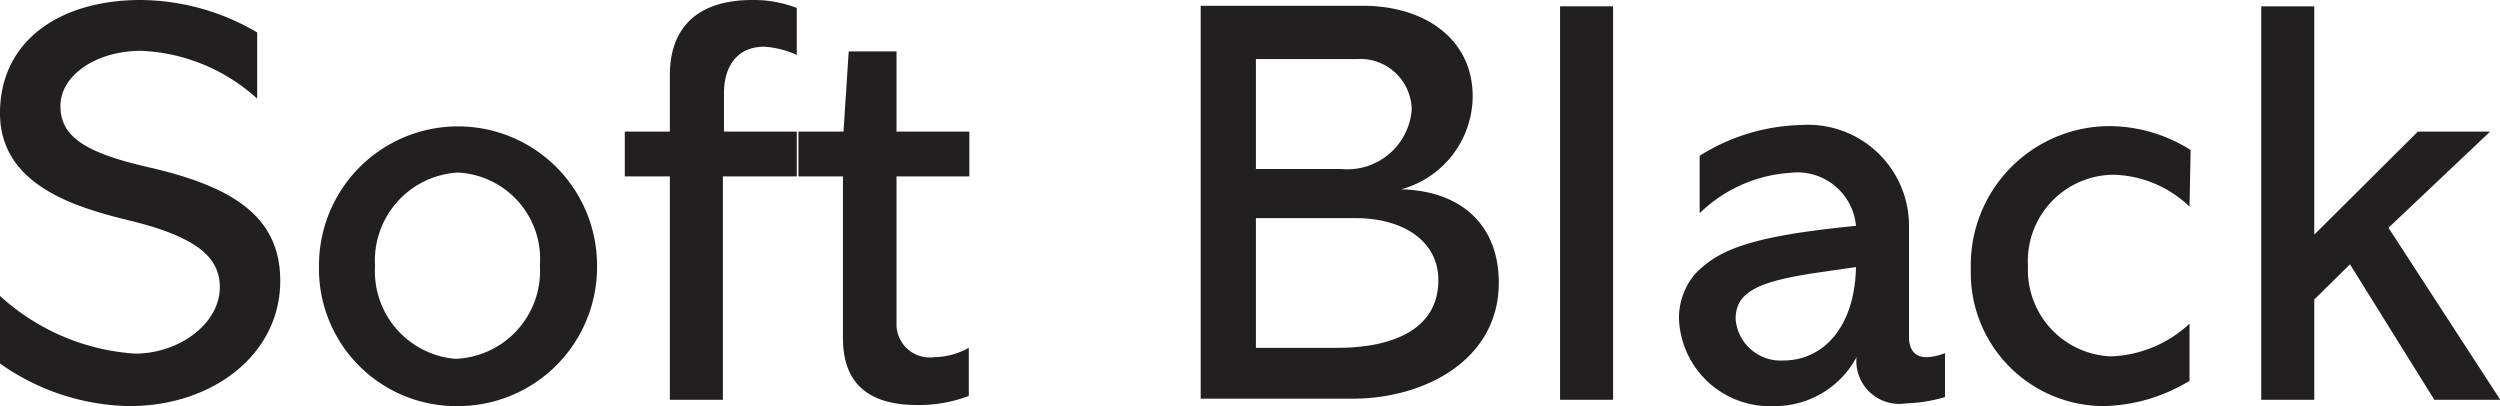
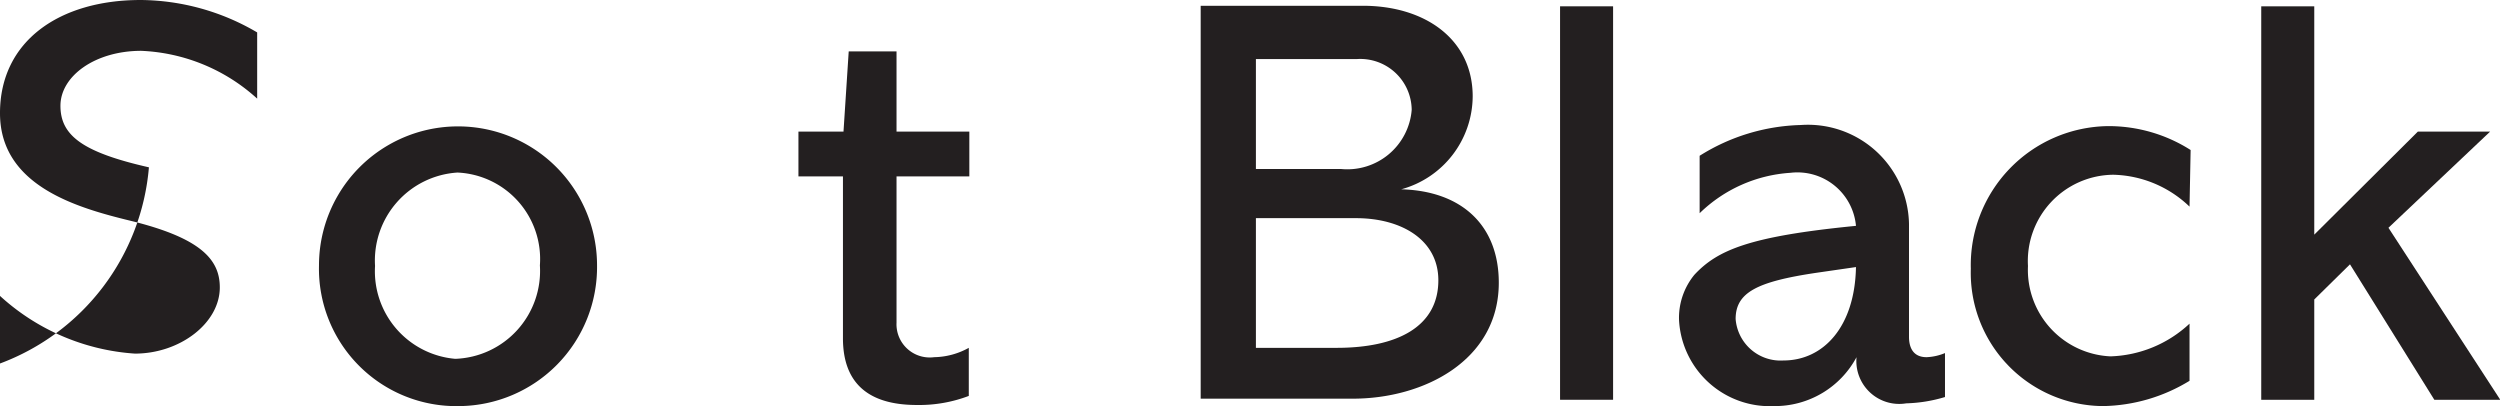
<svg xmlns="http://www.w3.org/2000/svg" viewBox="0 0 90.99 14.78">
  <defs>
    <style>.cls-1{fill:#231f20;}</style>
  </defs>
  <title>mocaFea02</title>
  <g id="Layer_2" data-name="Layer 2">
    <g id="design">
-       <path class="cls-1" d="M9.36,3.59A6.68,6.68,0,0,0,5.14,1.85c-1.68,0-2.94.92-2.94,2S3,5.54,5.42,6.09c3,.69,4.78,1.76,4.78,4.13,0,2.69-2.47,4.56-5.48,4.56A8.37,8.37,0,0,1,0,13.23V10.77a8.07,8.07,0,0,0,4.91,2.1C6.55,12.87,8,11.76,8,10.46c0-1-.67-1.79-3.23-2.42C2.79,7.56,0,6.76,0,4.12S2.18,0,5.12,0A8.47,8.47,0,0,1,9.36,1.18Z" />
+       <path class="cls-1" d="M9.36,3.59A6.68,6.68,0,0,0,5.14,1.85c-1.68,0-2.94.92-2.94,2S3,5.54,5.42,6.09A8.37,8.37,0,0,1,0,13.23V10.77a8.07,8.07,0,0,0,4.91,2.1C6.55,12.87,8,11.76,8,10.46c0-1-.67-1.79-3.23-2.42C2.79,7.56,0,6.76,0,4.12S2.18,0,5.12,0A8.47,8.47,0,0,1,9.36,1.18Z" />
      <path class="cls-1" d="M16.73,14.78a5,5,0,0,1-5.12-5.12,5.06,5.06,0,1,1,10.12,0A5.06,5.06,0,0,1,16.73,14.78Zm2.92-5.12a3.15,3.15,0,0,0-3-3.38,3.21,3.21,0,0,0-3,3.4,3.2,3.2,0,0,0,2.92,3.38A3.2,3.2,0,0,0,19.65,9.66Z" />
-       <path class="cls-1" d="M29,2a3.36,3.36,0,0,0-1.18-.3c-1.07,0-1.47.82-1.47,1.68V4.79H29V6.42H26.31v8.13H24.38V6.42H22.74V4.79h1.64V2.73c0-1.66.94-2.73,3-2.73A4.32,4.32,0,0,1,29,.29Z" />
      <path class="cls-1" d="M32.63,1.87V4.79h2.65V6.42H32.63v5.32A1.21,1.21,0,0,0,34,13a2.68,2.68,0,0,0,1.26-.34v1.75a5.08,5.08,0,0,1-1.89.33c-1.75,0-2.69-.78-2.69-2.43V6.42H29.06V4.79H30.7l.19-2.92Z" />
      <path class="cls-1" d="M49.6.21c2.27,0,4,1.22,4,3.3A3.53,3.53,0,0,1,51,6.89v0c2.21.06,3.55,1.32,3.55,3.4,0,2.83-2.73,4.22-5.31,4.22H43.7V.21Zm-.8,5.94A2.35,2.35,0,0,0,51.38,4a1.87,1.87,0,0,0-2-1.85H45.71V6.15Zm-.15,6.51c2.19,0,3.7-.76,3.7-2.46,0-1.47-1.34-2.26-3-2.26H45.71v4.72Z" />
      <path class="cls-1" d="M58.71.23V14.55H56.78V.23Z" />
      <path class="cls-1" d="M69.48,12.26c0,.36.13.74.64.74a1.94,1.94,0,0,0,.67-.15v1.6a5.33,5.33,0,0,1-1.41.23A1.56,1.56,0,0,1,67.57,13h0a3.37,3.37,0,0,1-3,1.78,3.31,3.31,0,0,1-3.46-3.13A2.47,2.47,0,0,1,61.67,10c.84-.9,2-1.4,5.88-1.78a2.14,2.14,0,0,0-2.39-1.93,5.21,5.21,0,0,0-3.3,1.47V5.67a7.25,7.25,0,0,1,3.68-1.12,3.68,3.68,0,0,1,3.94,3.6ZM67.55,9.72l-1.45.21c-2.14.32-2.93.71-2.93,1.68a1.64,1.64,0,0,0,1.74,1.51C66.36,13.12,67.51,11.9,67.55,9.72Z" />
      <path class="cls-1" d="M79.69,7.52a4.14,4.14,0,0,0-2.77-1.16,3.14,3.14,0,0,0-3.11,3.32,3.15,3.15,0,0,0,3,3.29,4.41,4.41,0,0,0,2.88-1.19v2.08a6.22,6.22,0,0,1-3.15.92,4.85,4.85,0,0,1-4.81-5,5.06,5.06,0,0,1,5-5.19,5.56,5.56,0,0,1,3,.87Z" />
      <path class="cls-1" d="M84.23.23V8.54L88,4.79h2.63l-3.7,3.5L91,14.55H88.6L85.53,9.62l-1.3,1.28v3.65H82.3V.23Z" />
    </g>
  </g>
</svg>